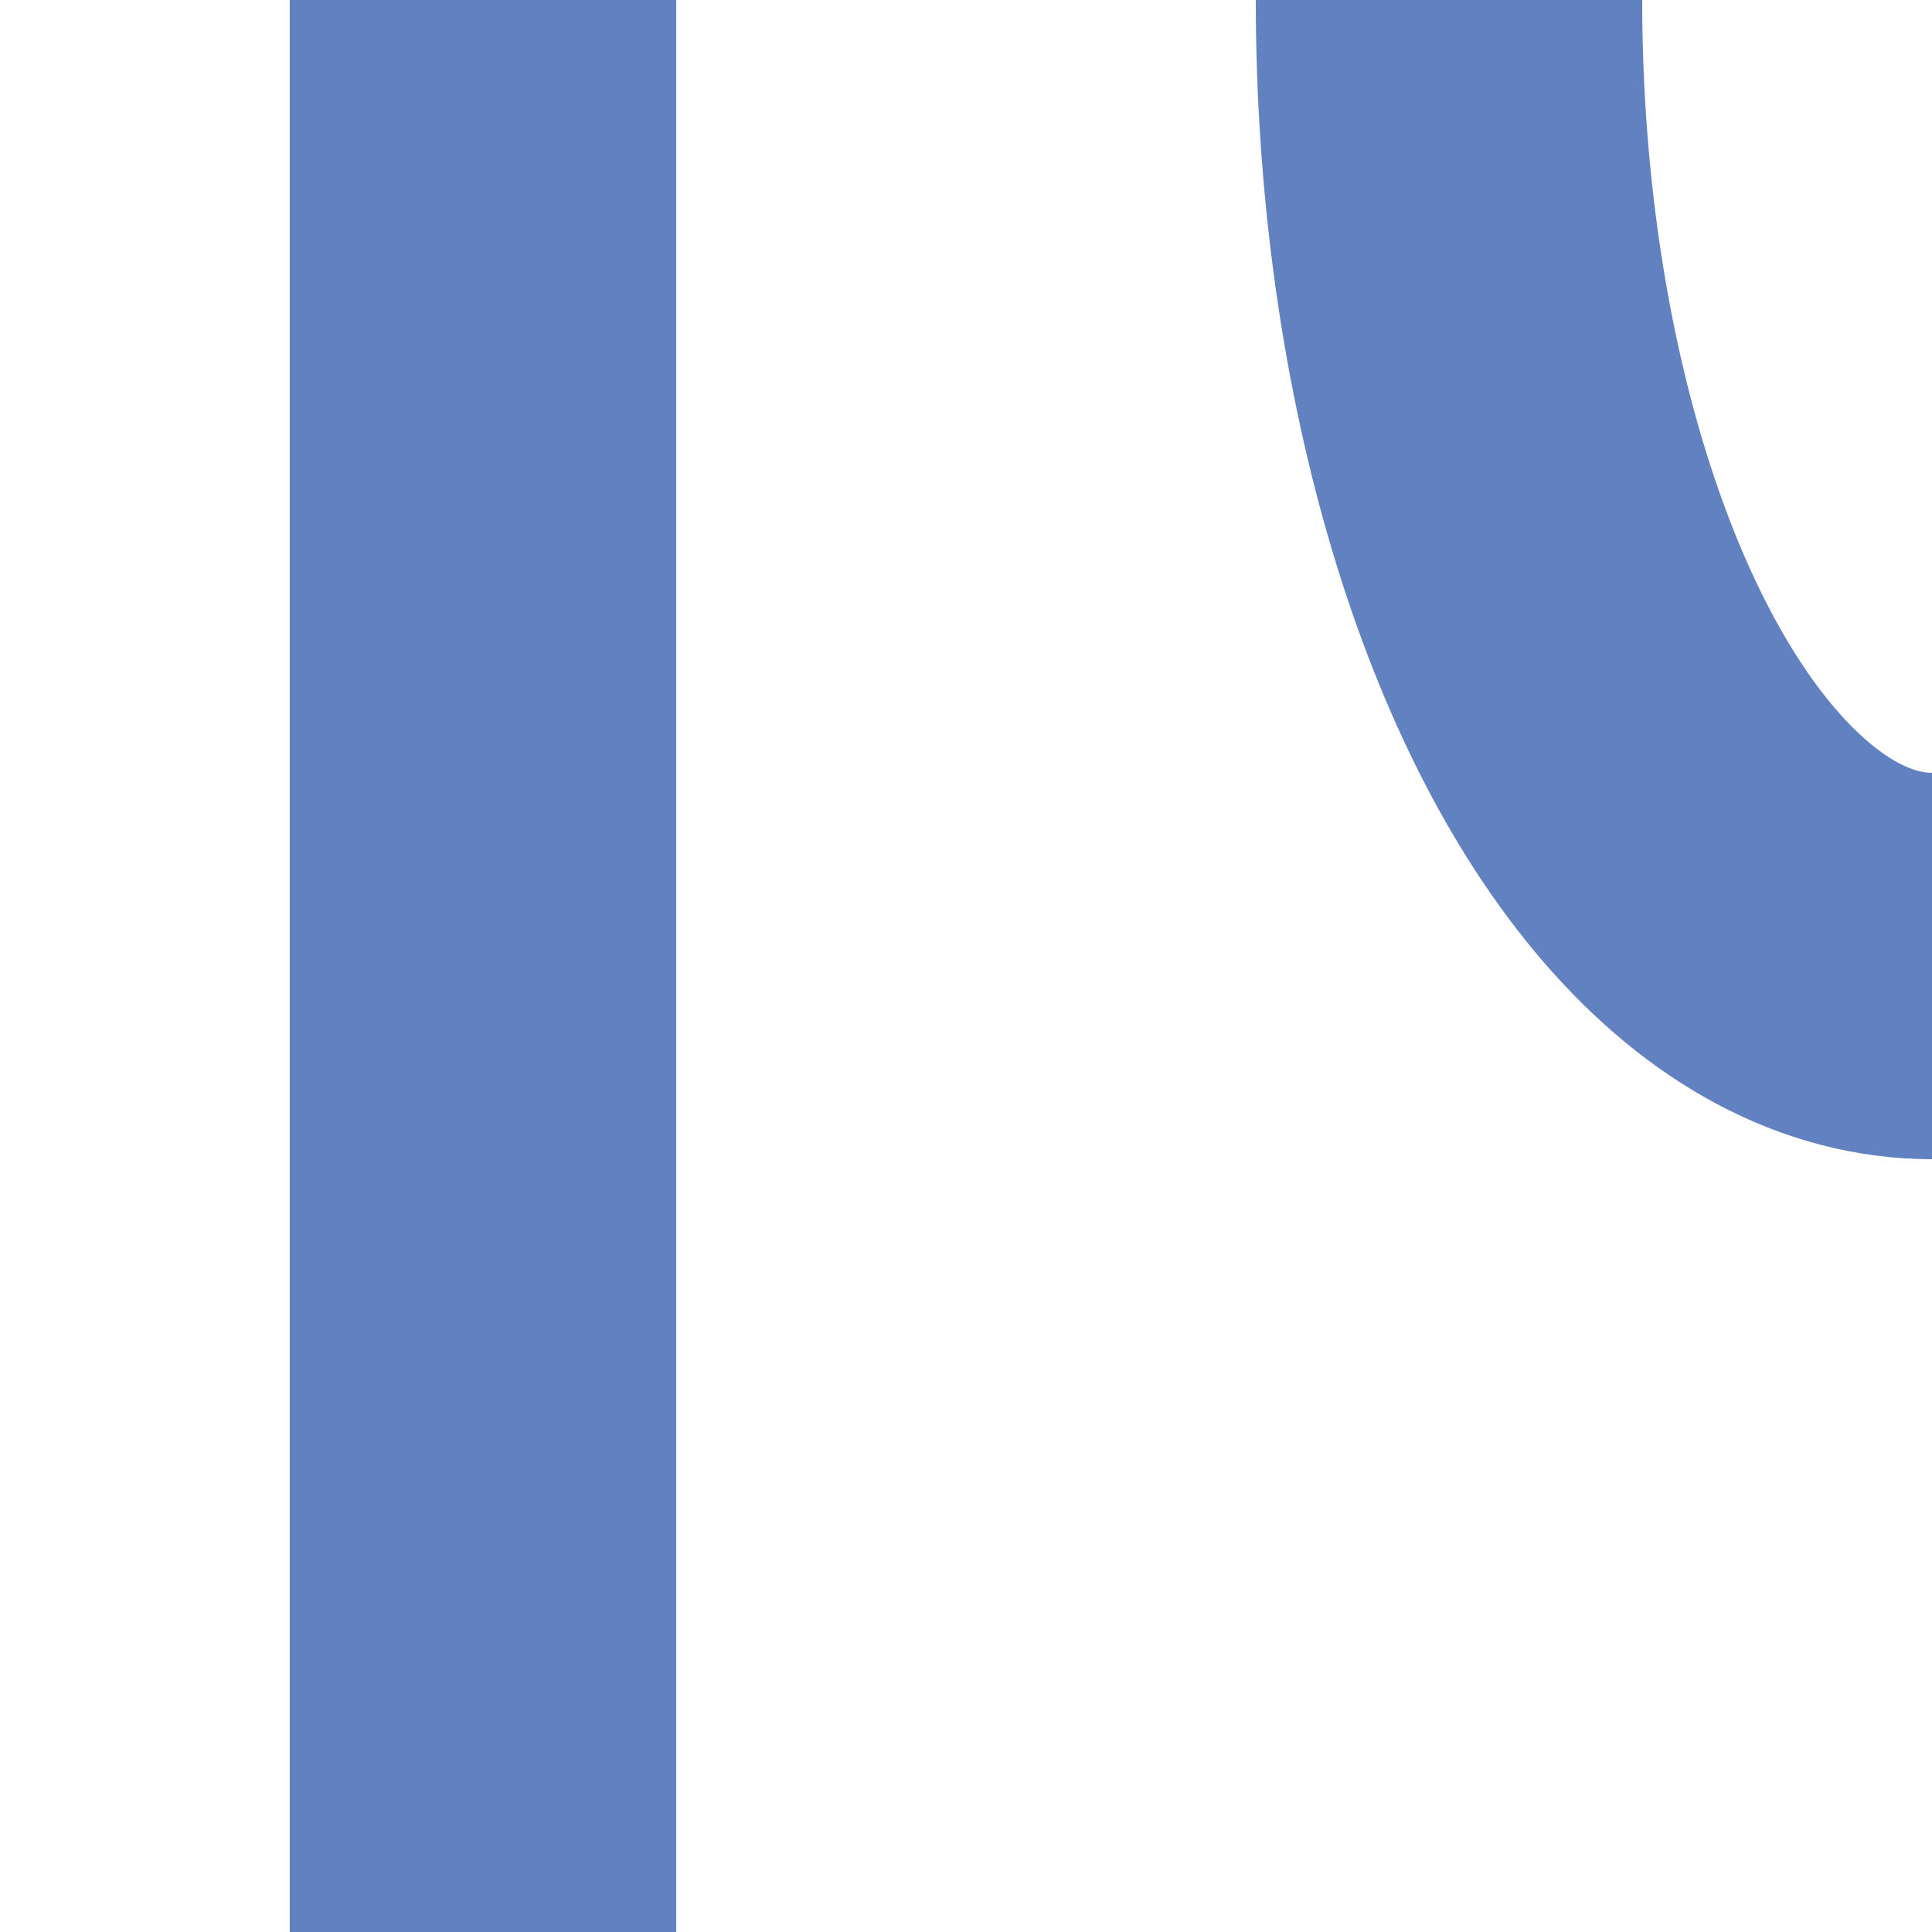
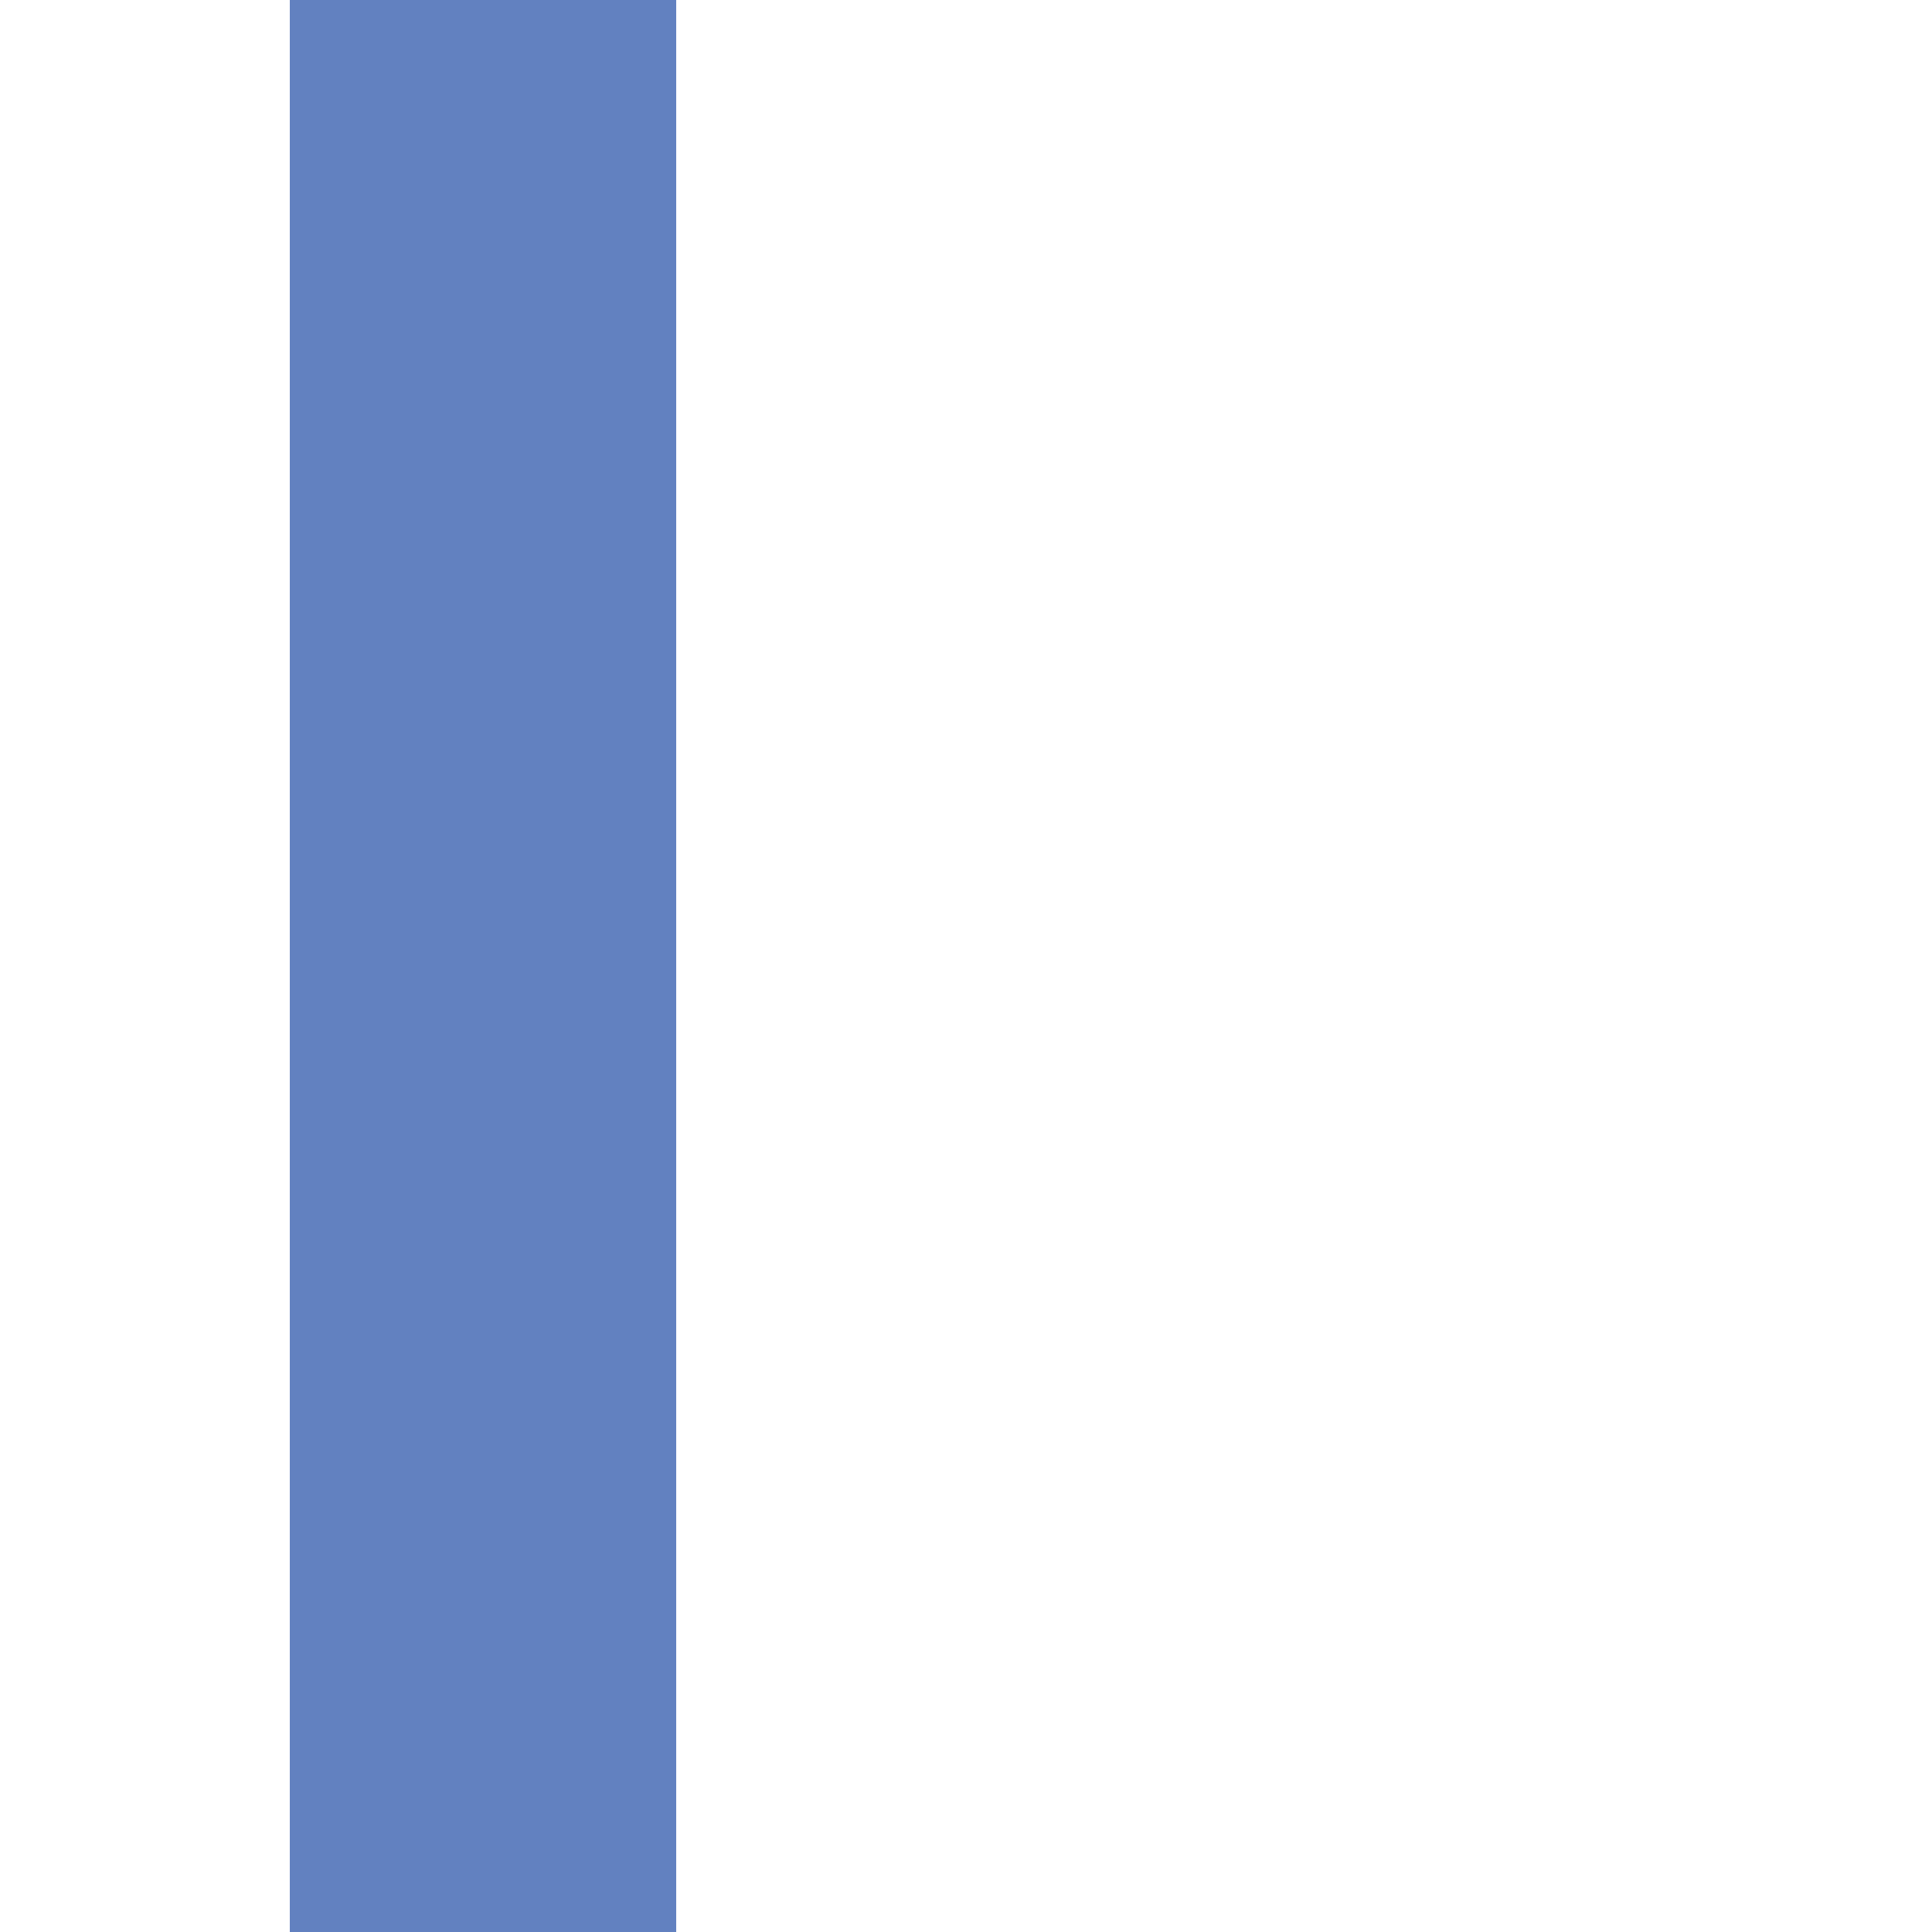
<svg xmlns="http://www.w3.org/2000/svg" width="500" height="500">
  <title>exvSTR-STRl</title>
  <g stroke="#6281C0" stroke-width="100" fill="none">
    <path d="M 125,0 V 500" />
-     <ellipse cx="500" cy="0" rx="125" ry="250" />
  </g>
</svg>